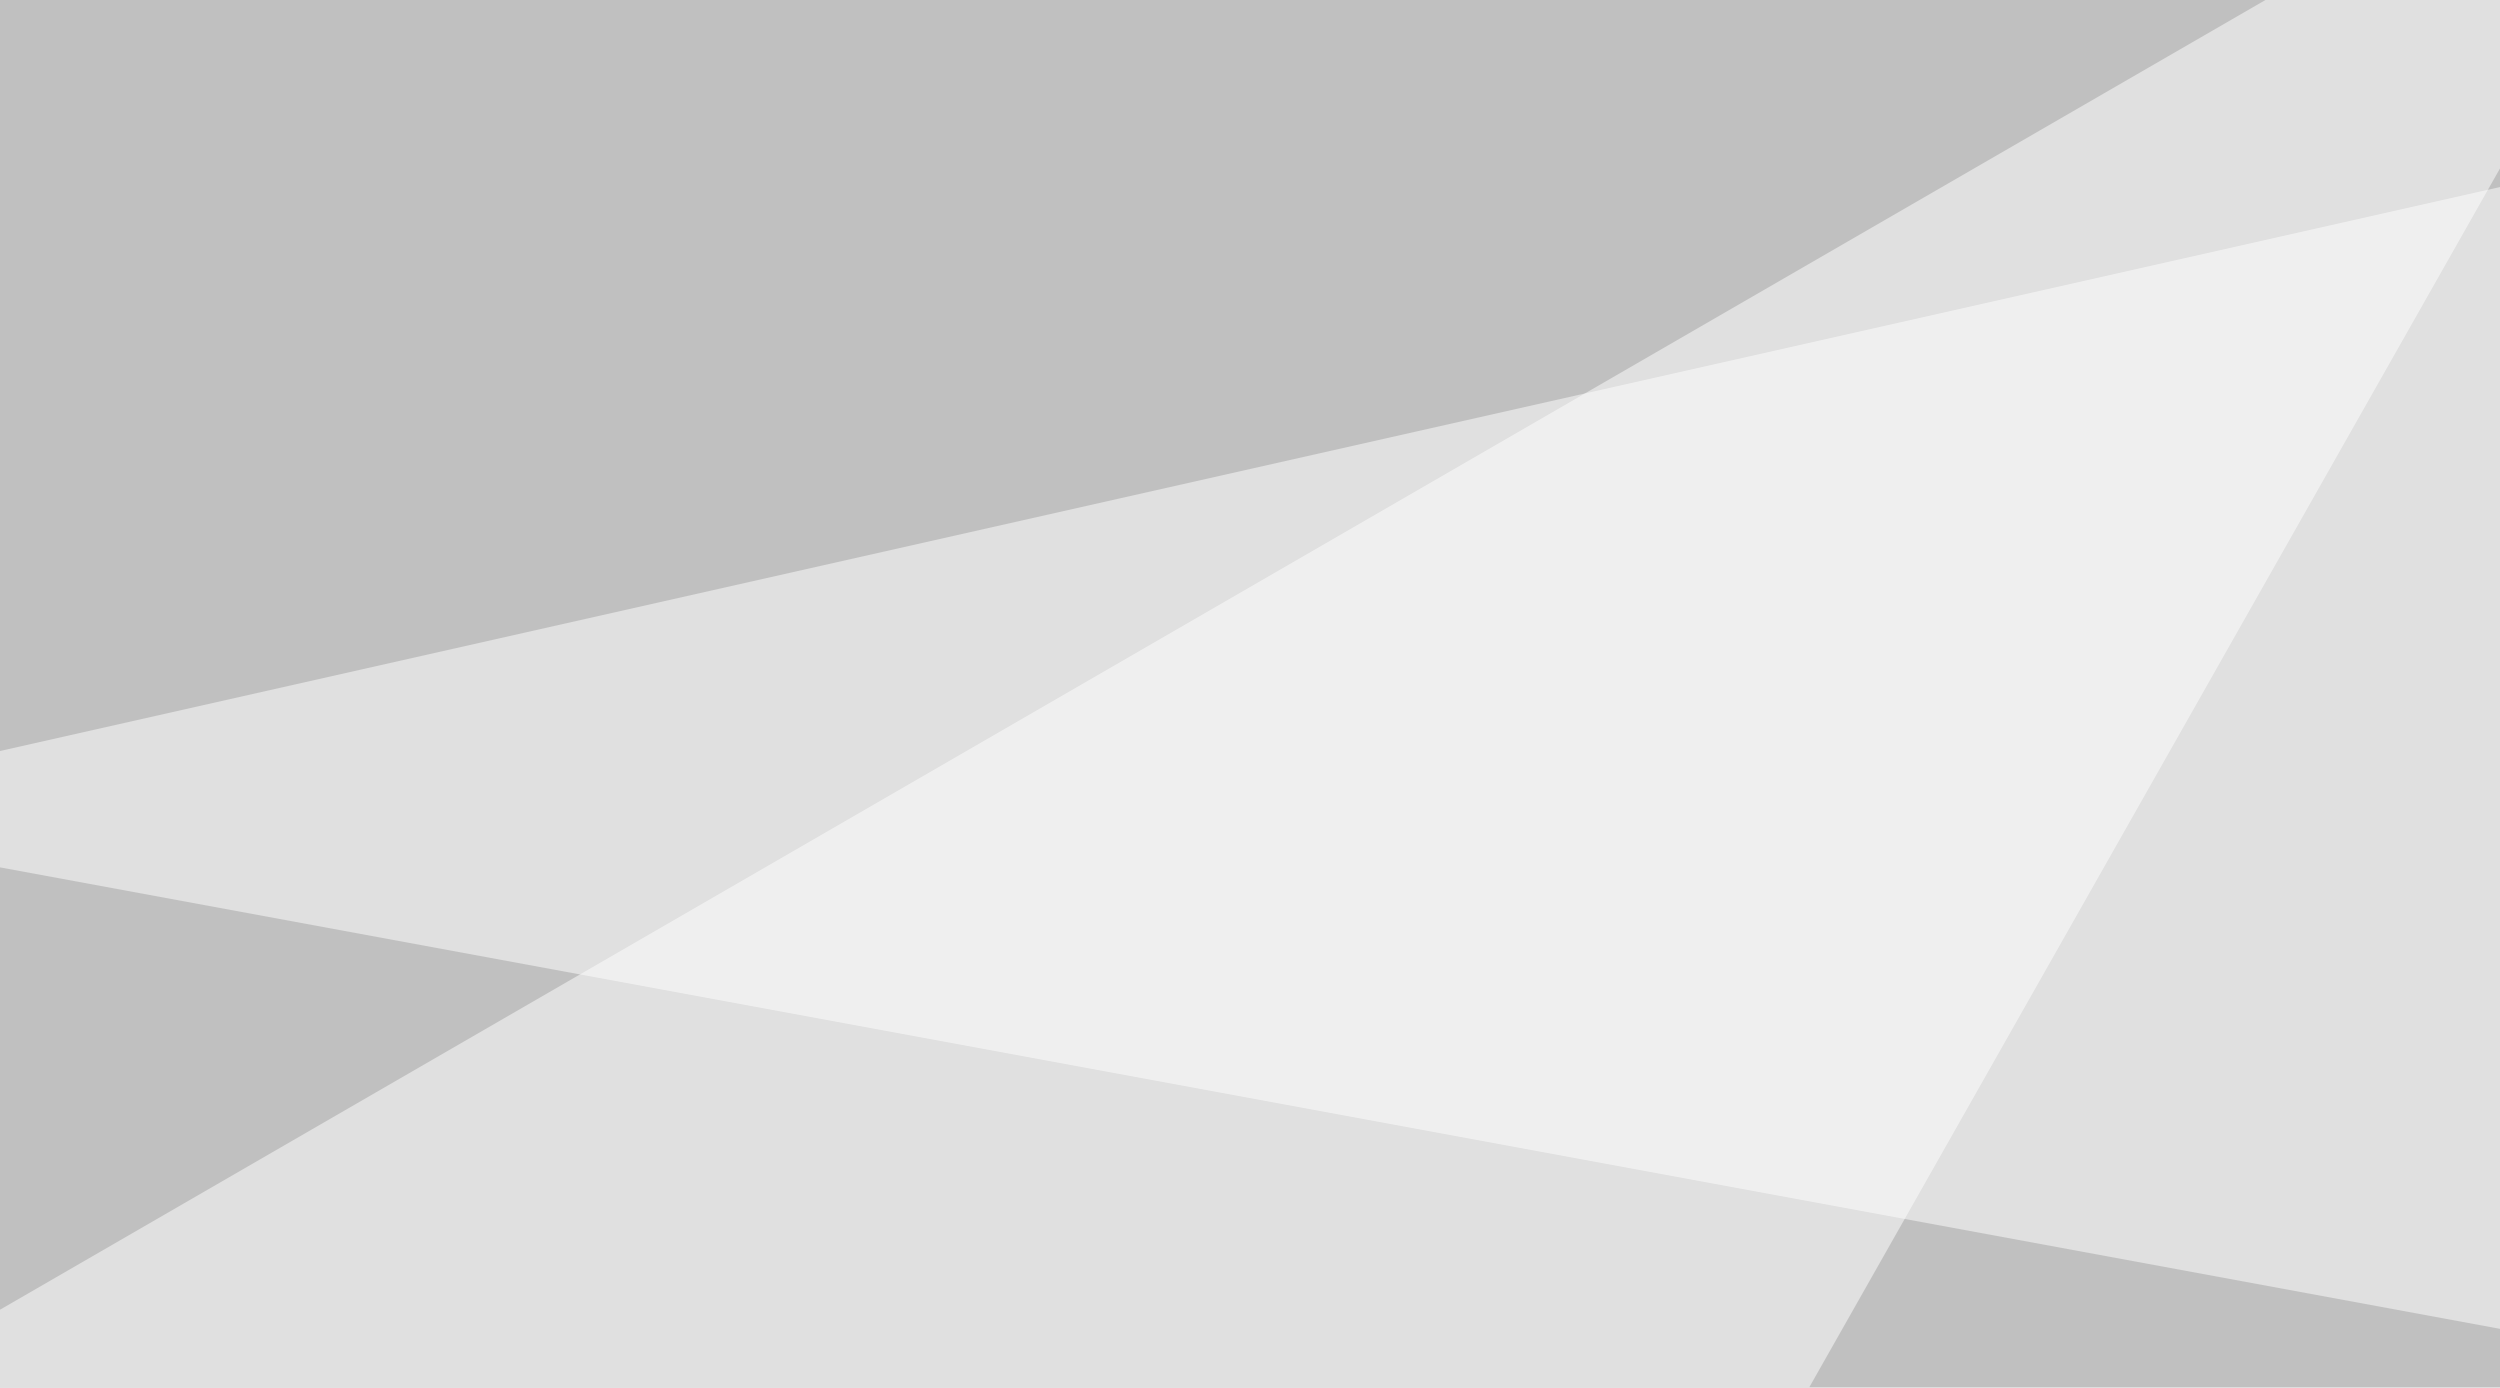
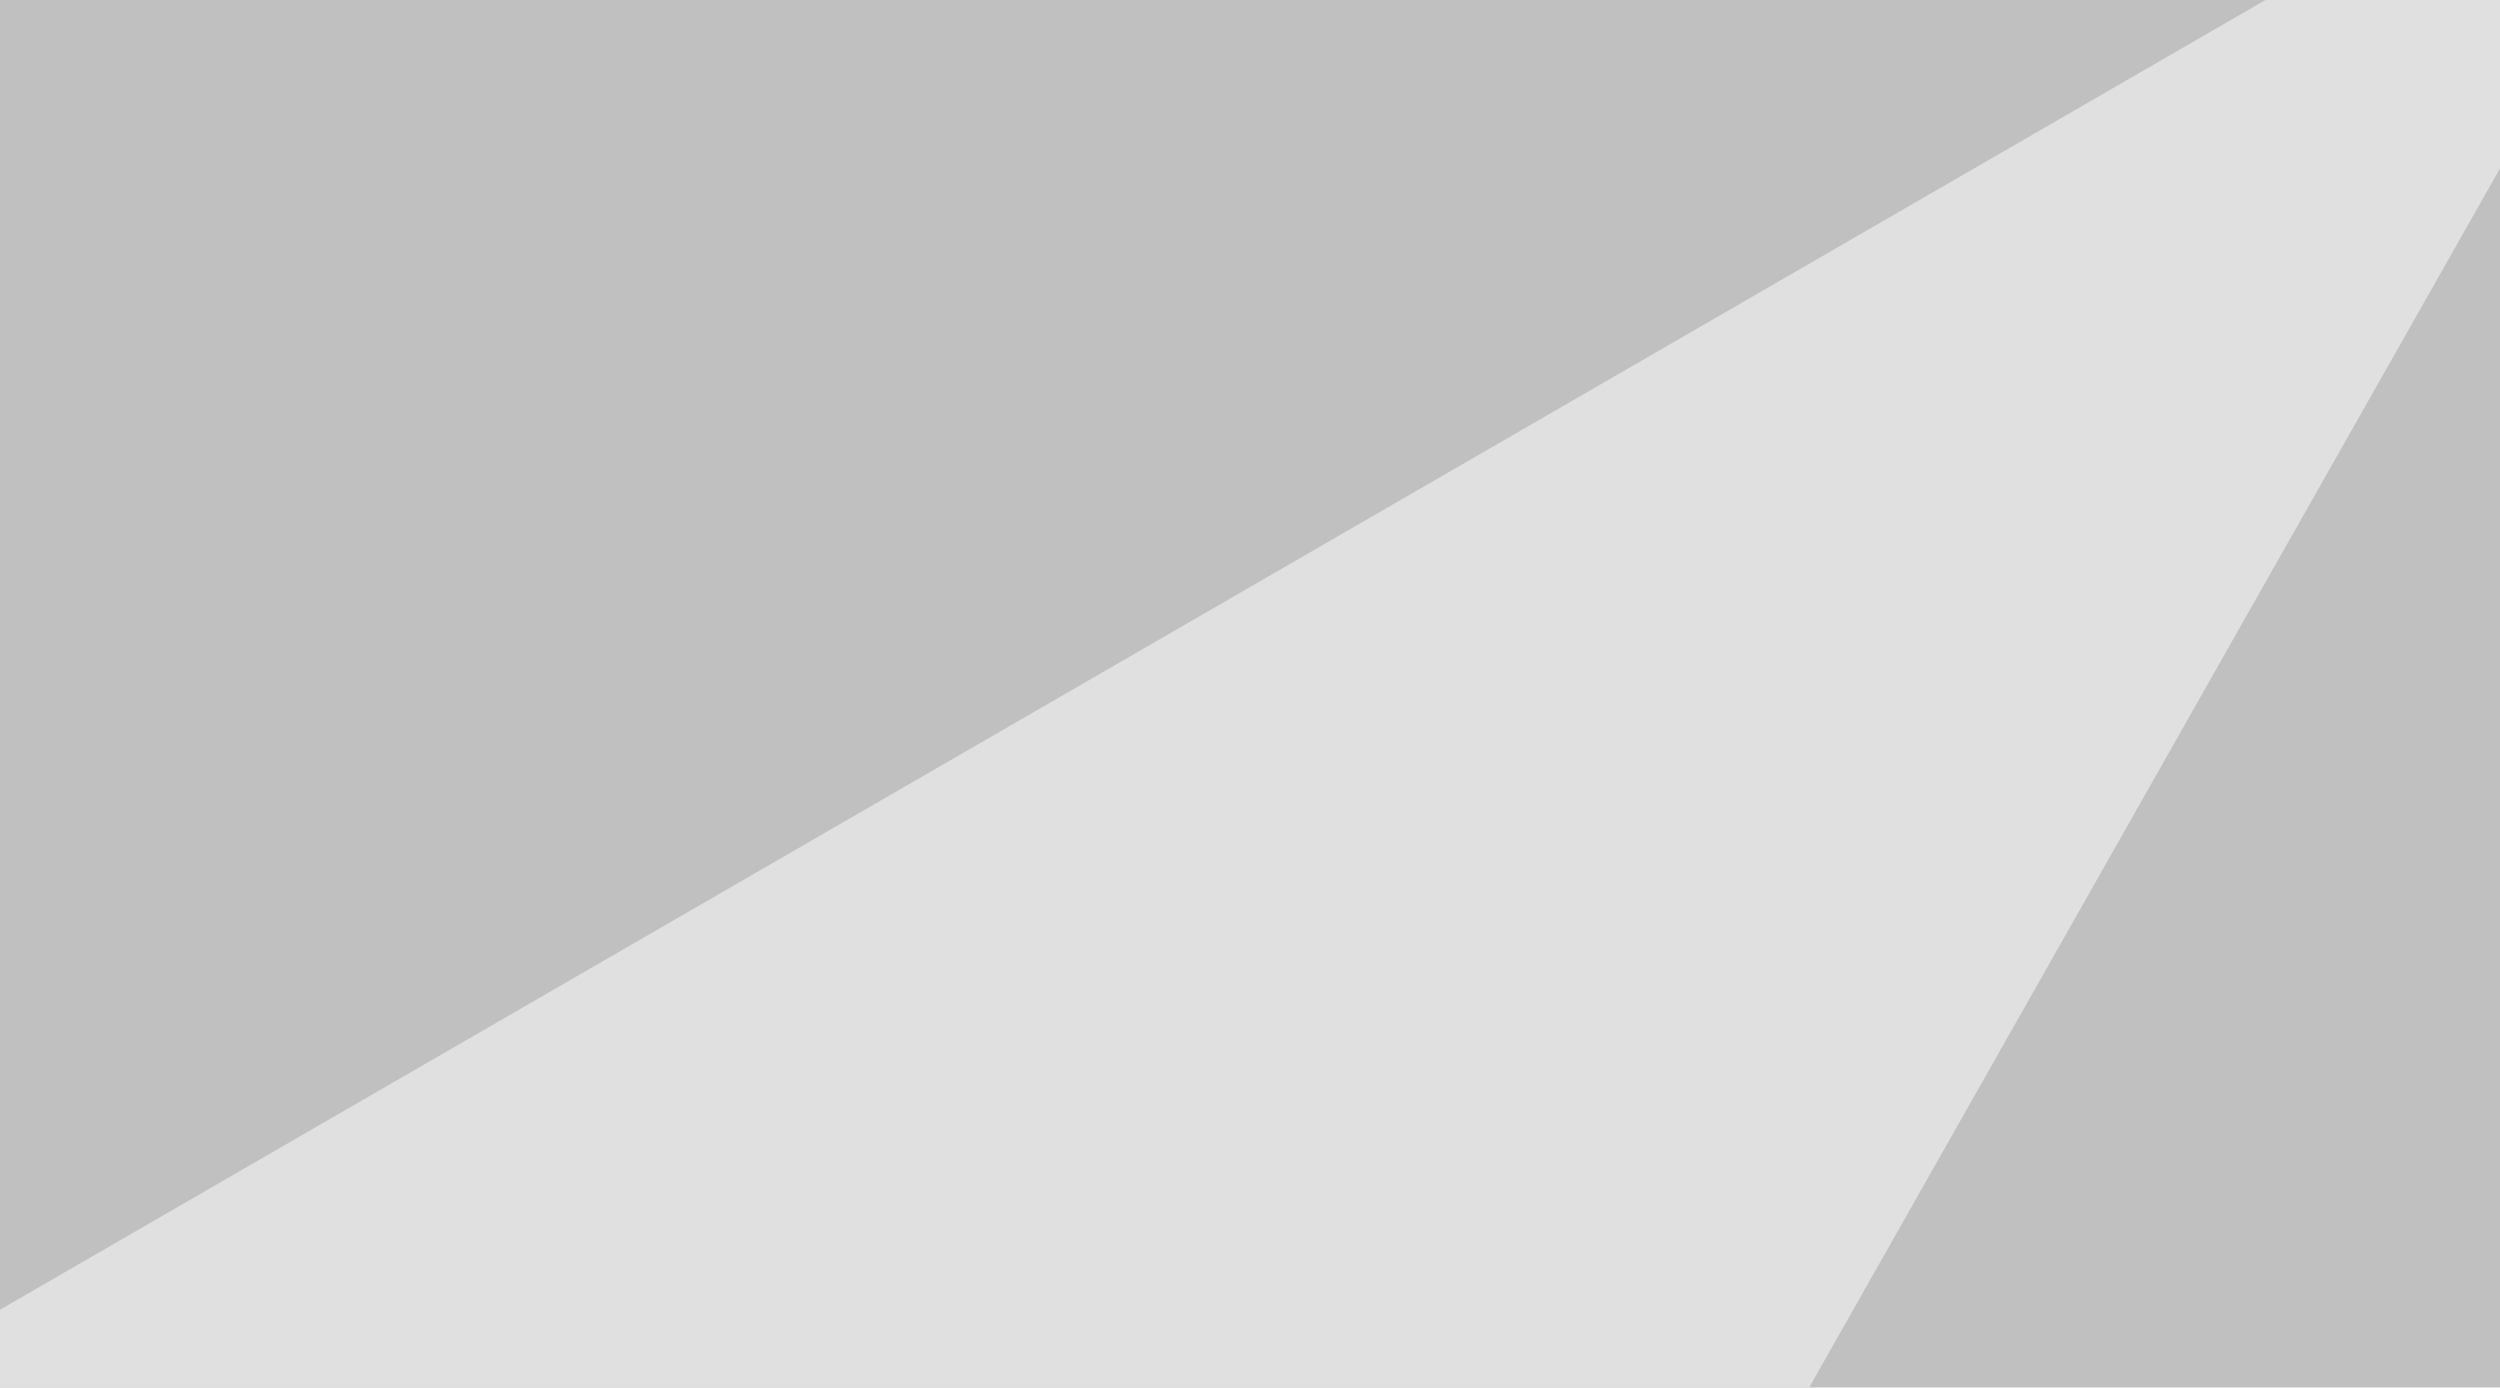
<svg xmlns="http://www.w3.org/2000/svg" width="400" height="222">
  <filter id="a">
    <feGaussianBlur stdDeviation="55" />
  </filter>
  <rect width="100%" height="100%" fill="silver" />
  <g filter="url(#a)">
    <g fill-opacity=".5">
      <path d="M733.9 461.4l-629.9-82 691.4-164z" />
-       <path fill="#fff" d="M-45.4 130.4L733.9-45.4l61.5 331z" />
-       <path fill="#323237" d="M795.4 397L192 461.4l67.4-216.8z" />
      <path fill="#fff" d="M-45.4 235.8l199.2 225.6L441-45.4z" />
    </g>
  </g>
</svg>